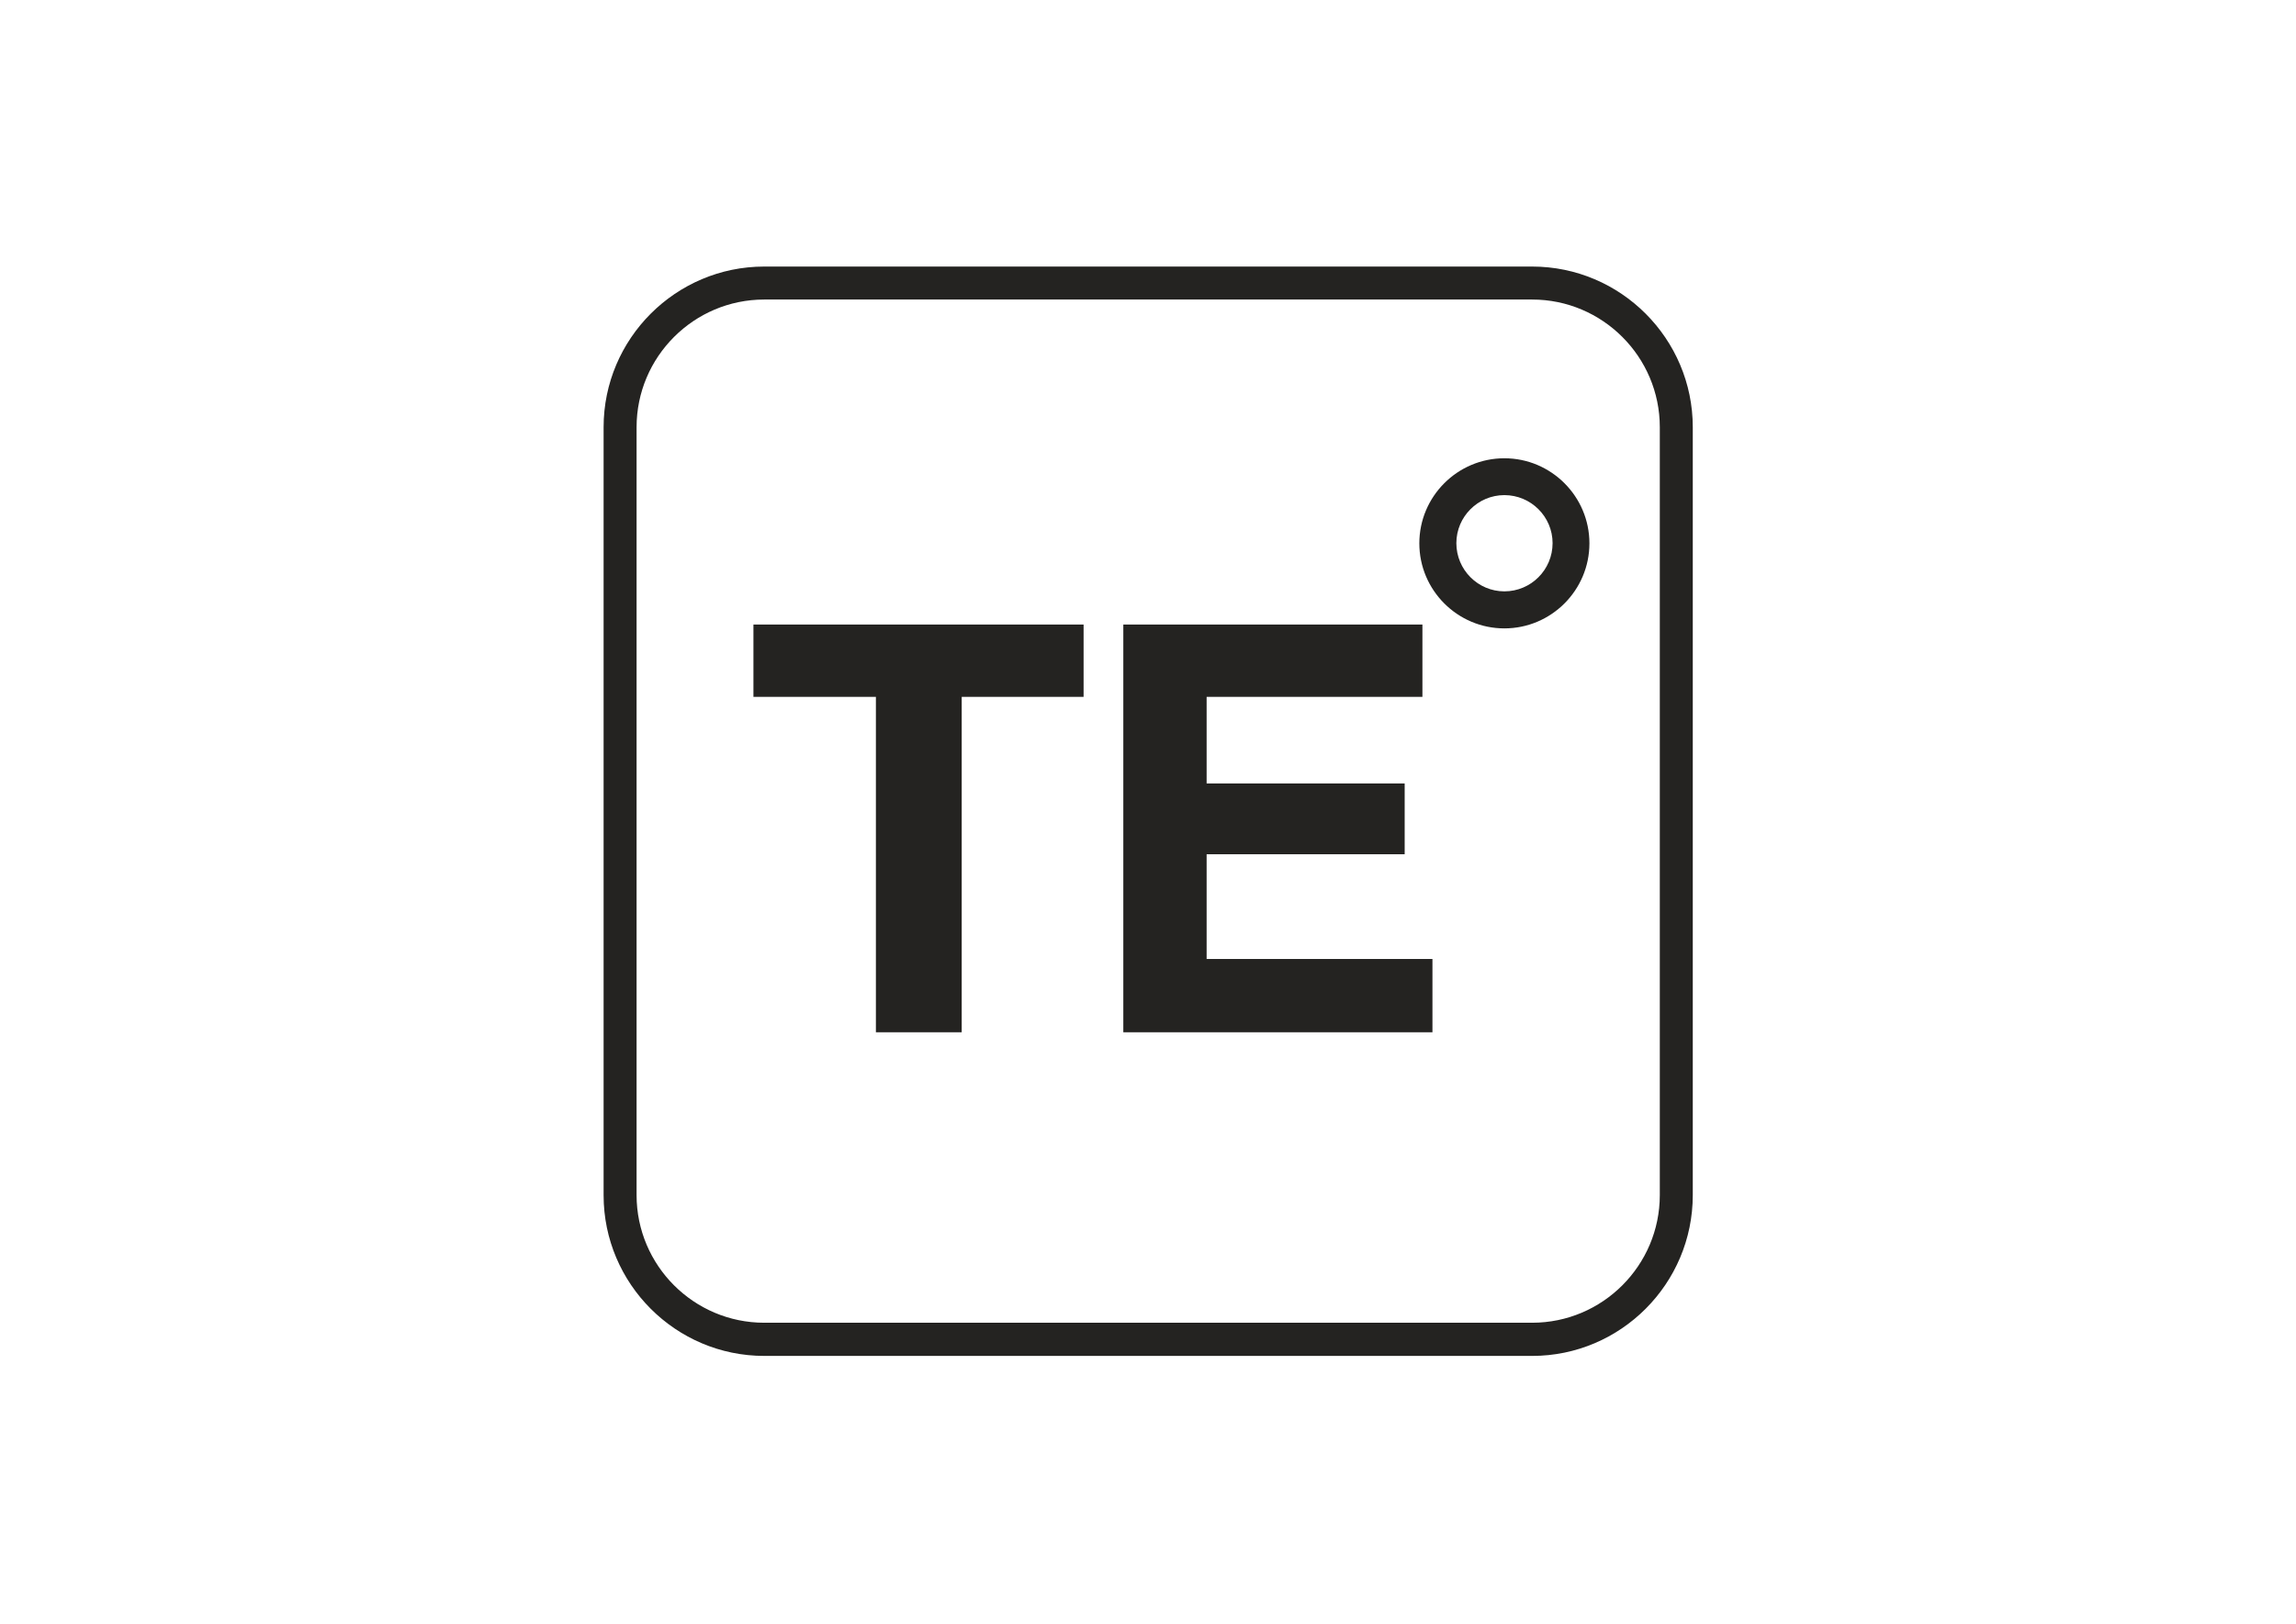
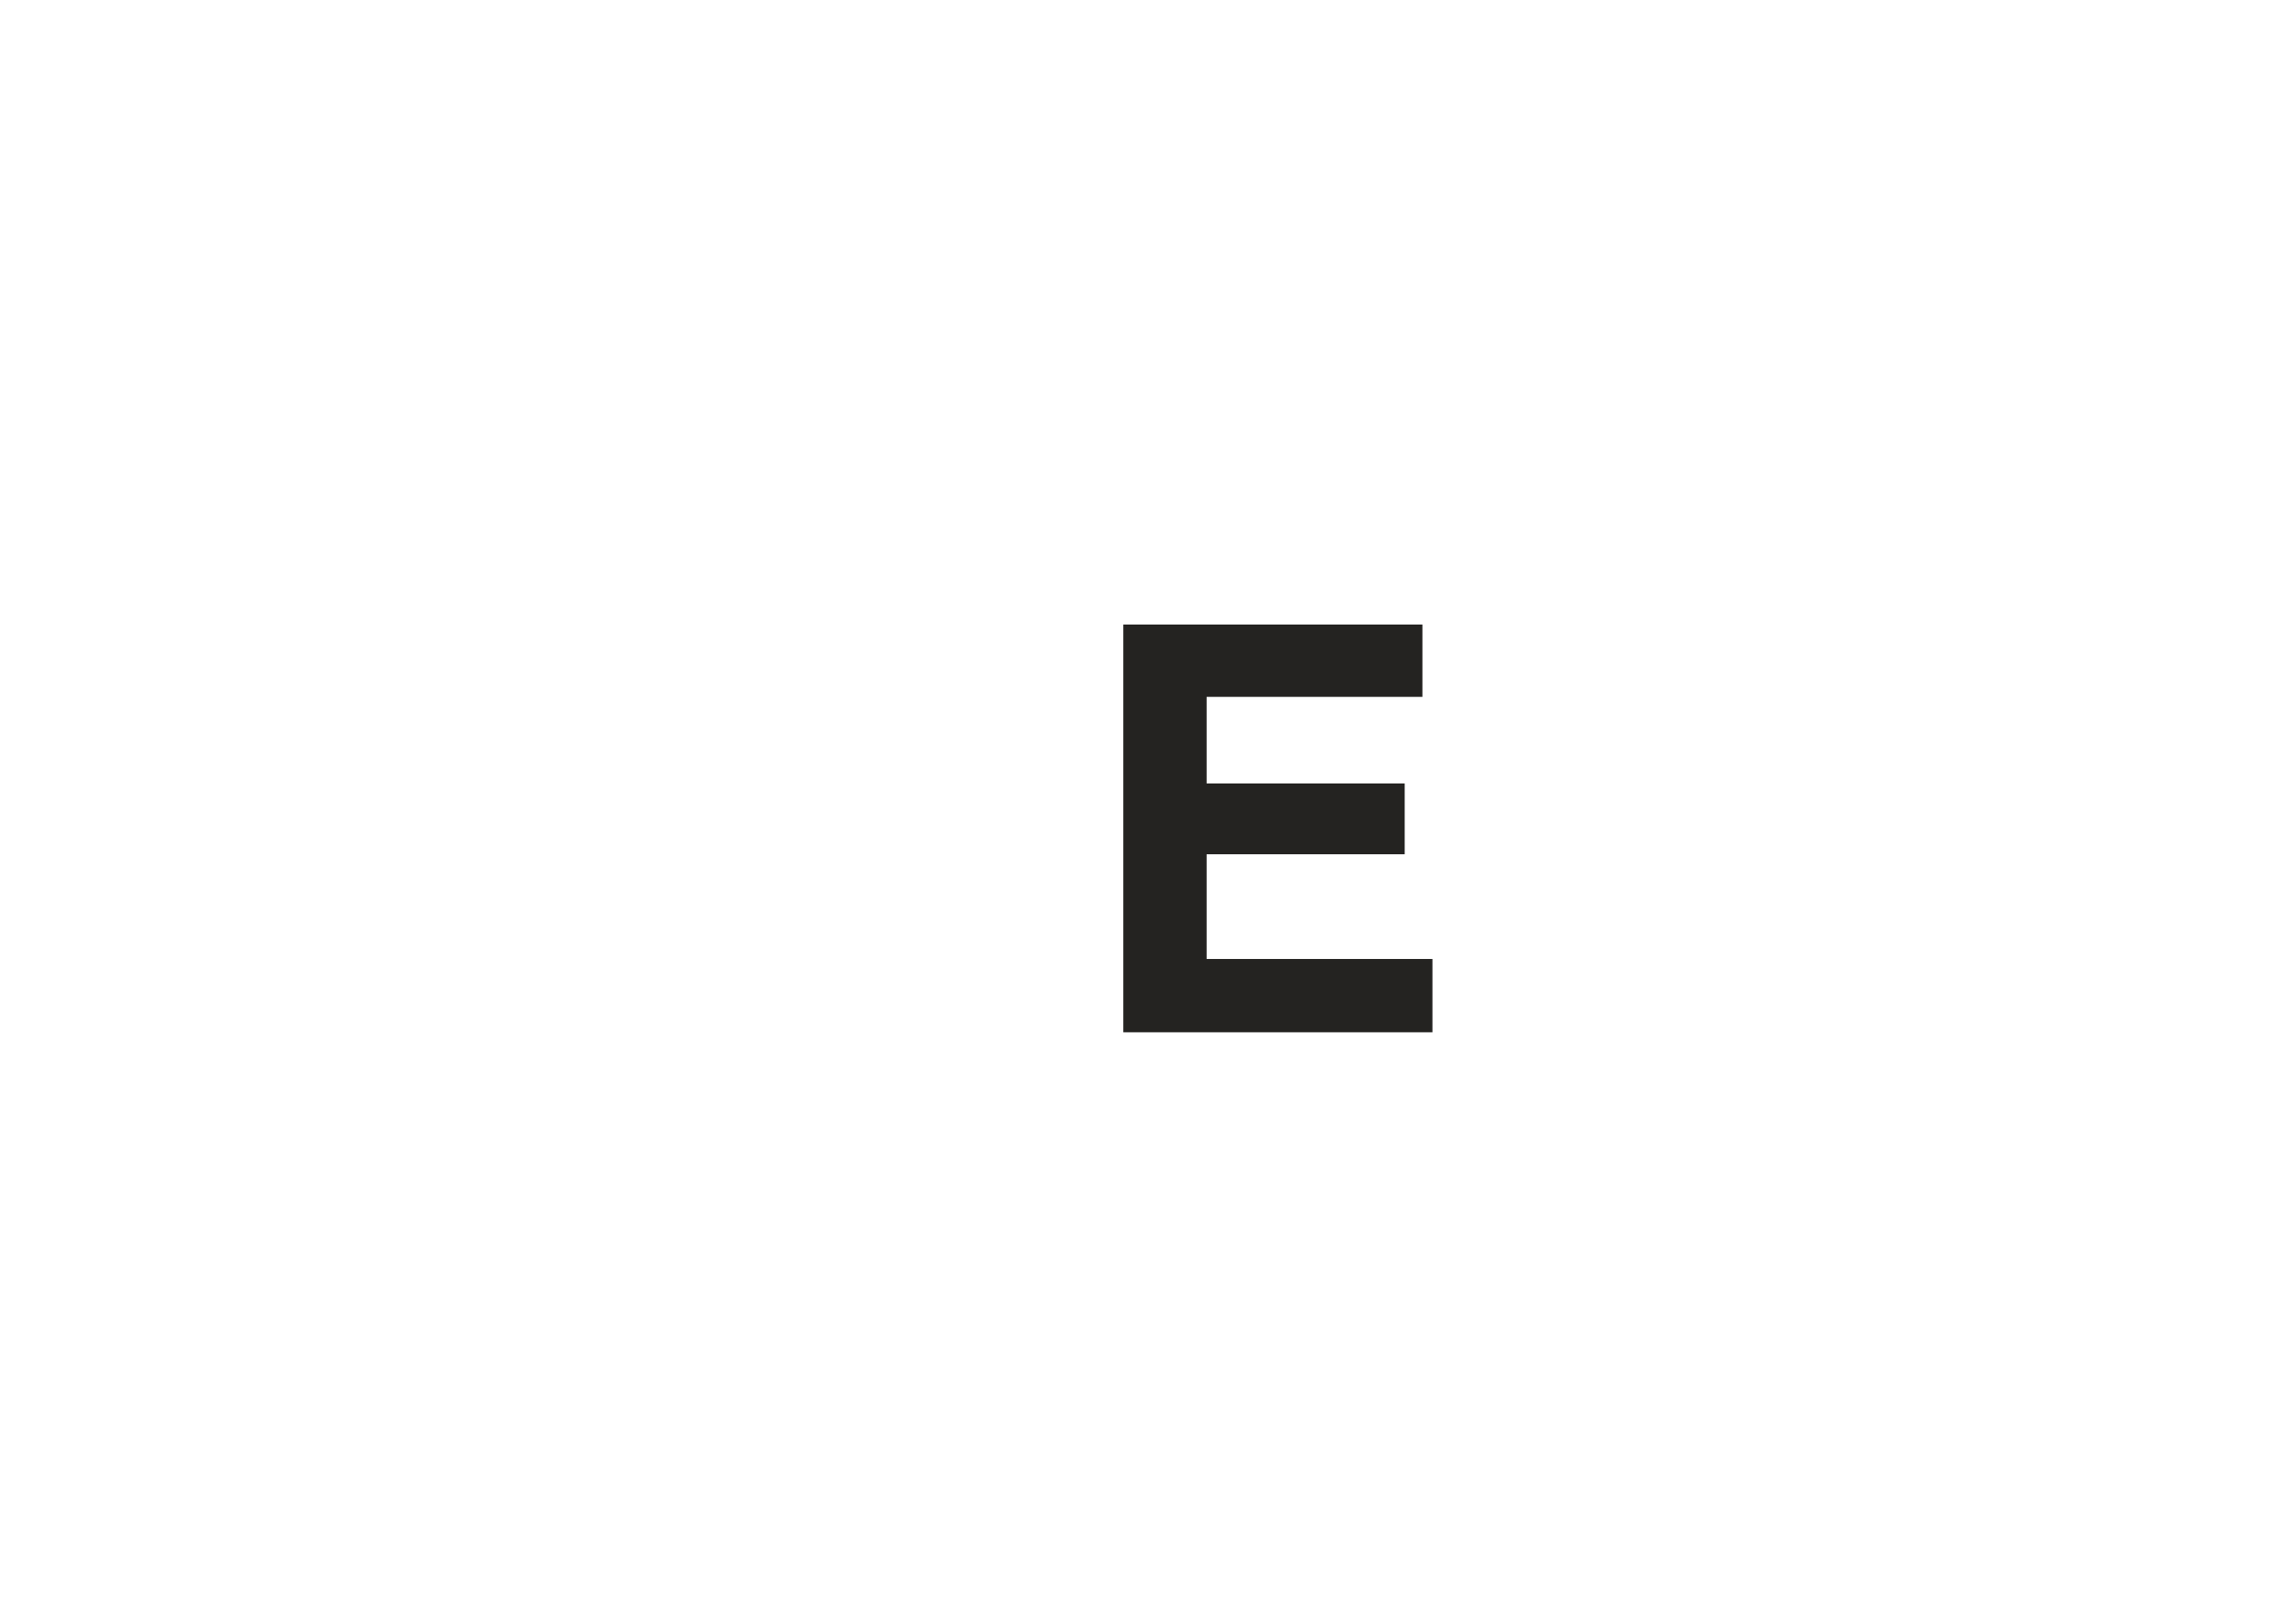
<svg xmlns="http://www.w3.org/2000/svg" version="1.1" id="Ebene_1" x="0px" y="0px" viewBox="0 0 1190.6 841.9" style="enable-background:new 0 0 1190.6 841.9;" xml:space="preserve">
  <style type="text/css"> .st0{fill:#242321;} </style>
  <g>
-     <path class="st0" d="M794.5,703H396.3c-45.9,0-83.3-37.4-83.3-83.3V221.5c0-45.9,37.4-83.3,83.3-83.3h398.2 c45.9,0,83.3,37.4,83.3,83.3v398.1C877.8,665.6,840.4,703,794.5,703 M396.3,155.3c-36.5,0-66.2,29.7-66.2,66.2v398.1 c0,36.5,29.7,66.2,66.2,66.2h398.2c36.5,0,66.2-29.7,66.2-66.2V221.5c0-36.5-29.7-66.2-66.2-66.2H396.3z" />
-     <polygon class="st0" points="561.9,323.8 561.9,361.3 498.7,361.3 498.7,535.2 454.2,535.2 454.2,361.3 390.7,361.3 390.7,323.8 " />
    <polygon class="st0" points="737.6,361.3 625.7,361.3 625.7,406.2 728.4,406.2 728.4,442.9 625.7,442.9 625.7,497.2 742.8,497.2 742.8,535.2 582.5,535.2 582.5,323.8 737.6,323.8 " />
-     <path class="st0" d="M780.1,325.8c-24.3,0-44.1-19.8-44.1-44.1c0-24.3,19.8-44.1,44.1-44.1c24.3,0,44.1,19.8,44.1,44.1 C824.2,306,804.4,325.8,780.1,325.8 M780.1,256.7c-13.7,0-24.9,11.2-24.9,24.9c0,13.8,11.2,25,24.9,25c13.8,0,25-11.2,25-25 C805.1,267.9,793.9,256.7,780.1,256.7" />
  </g>
</svg>